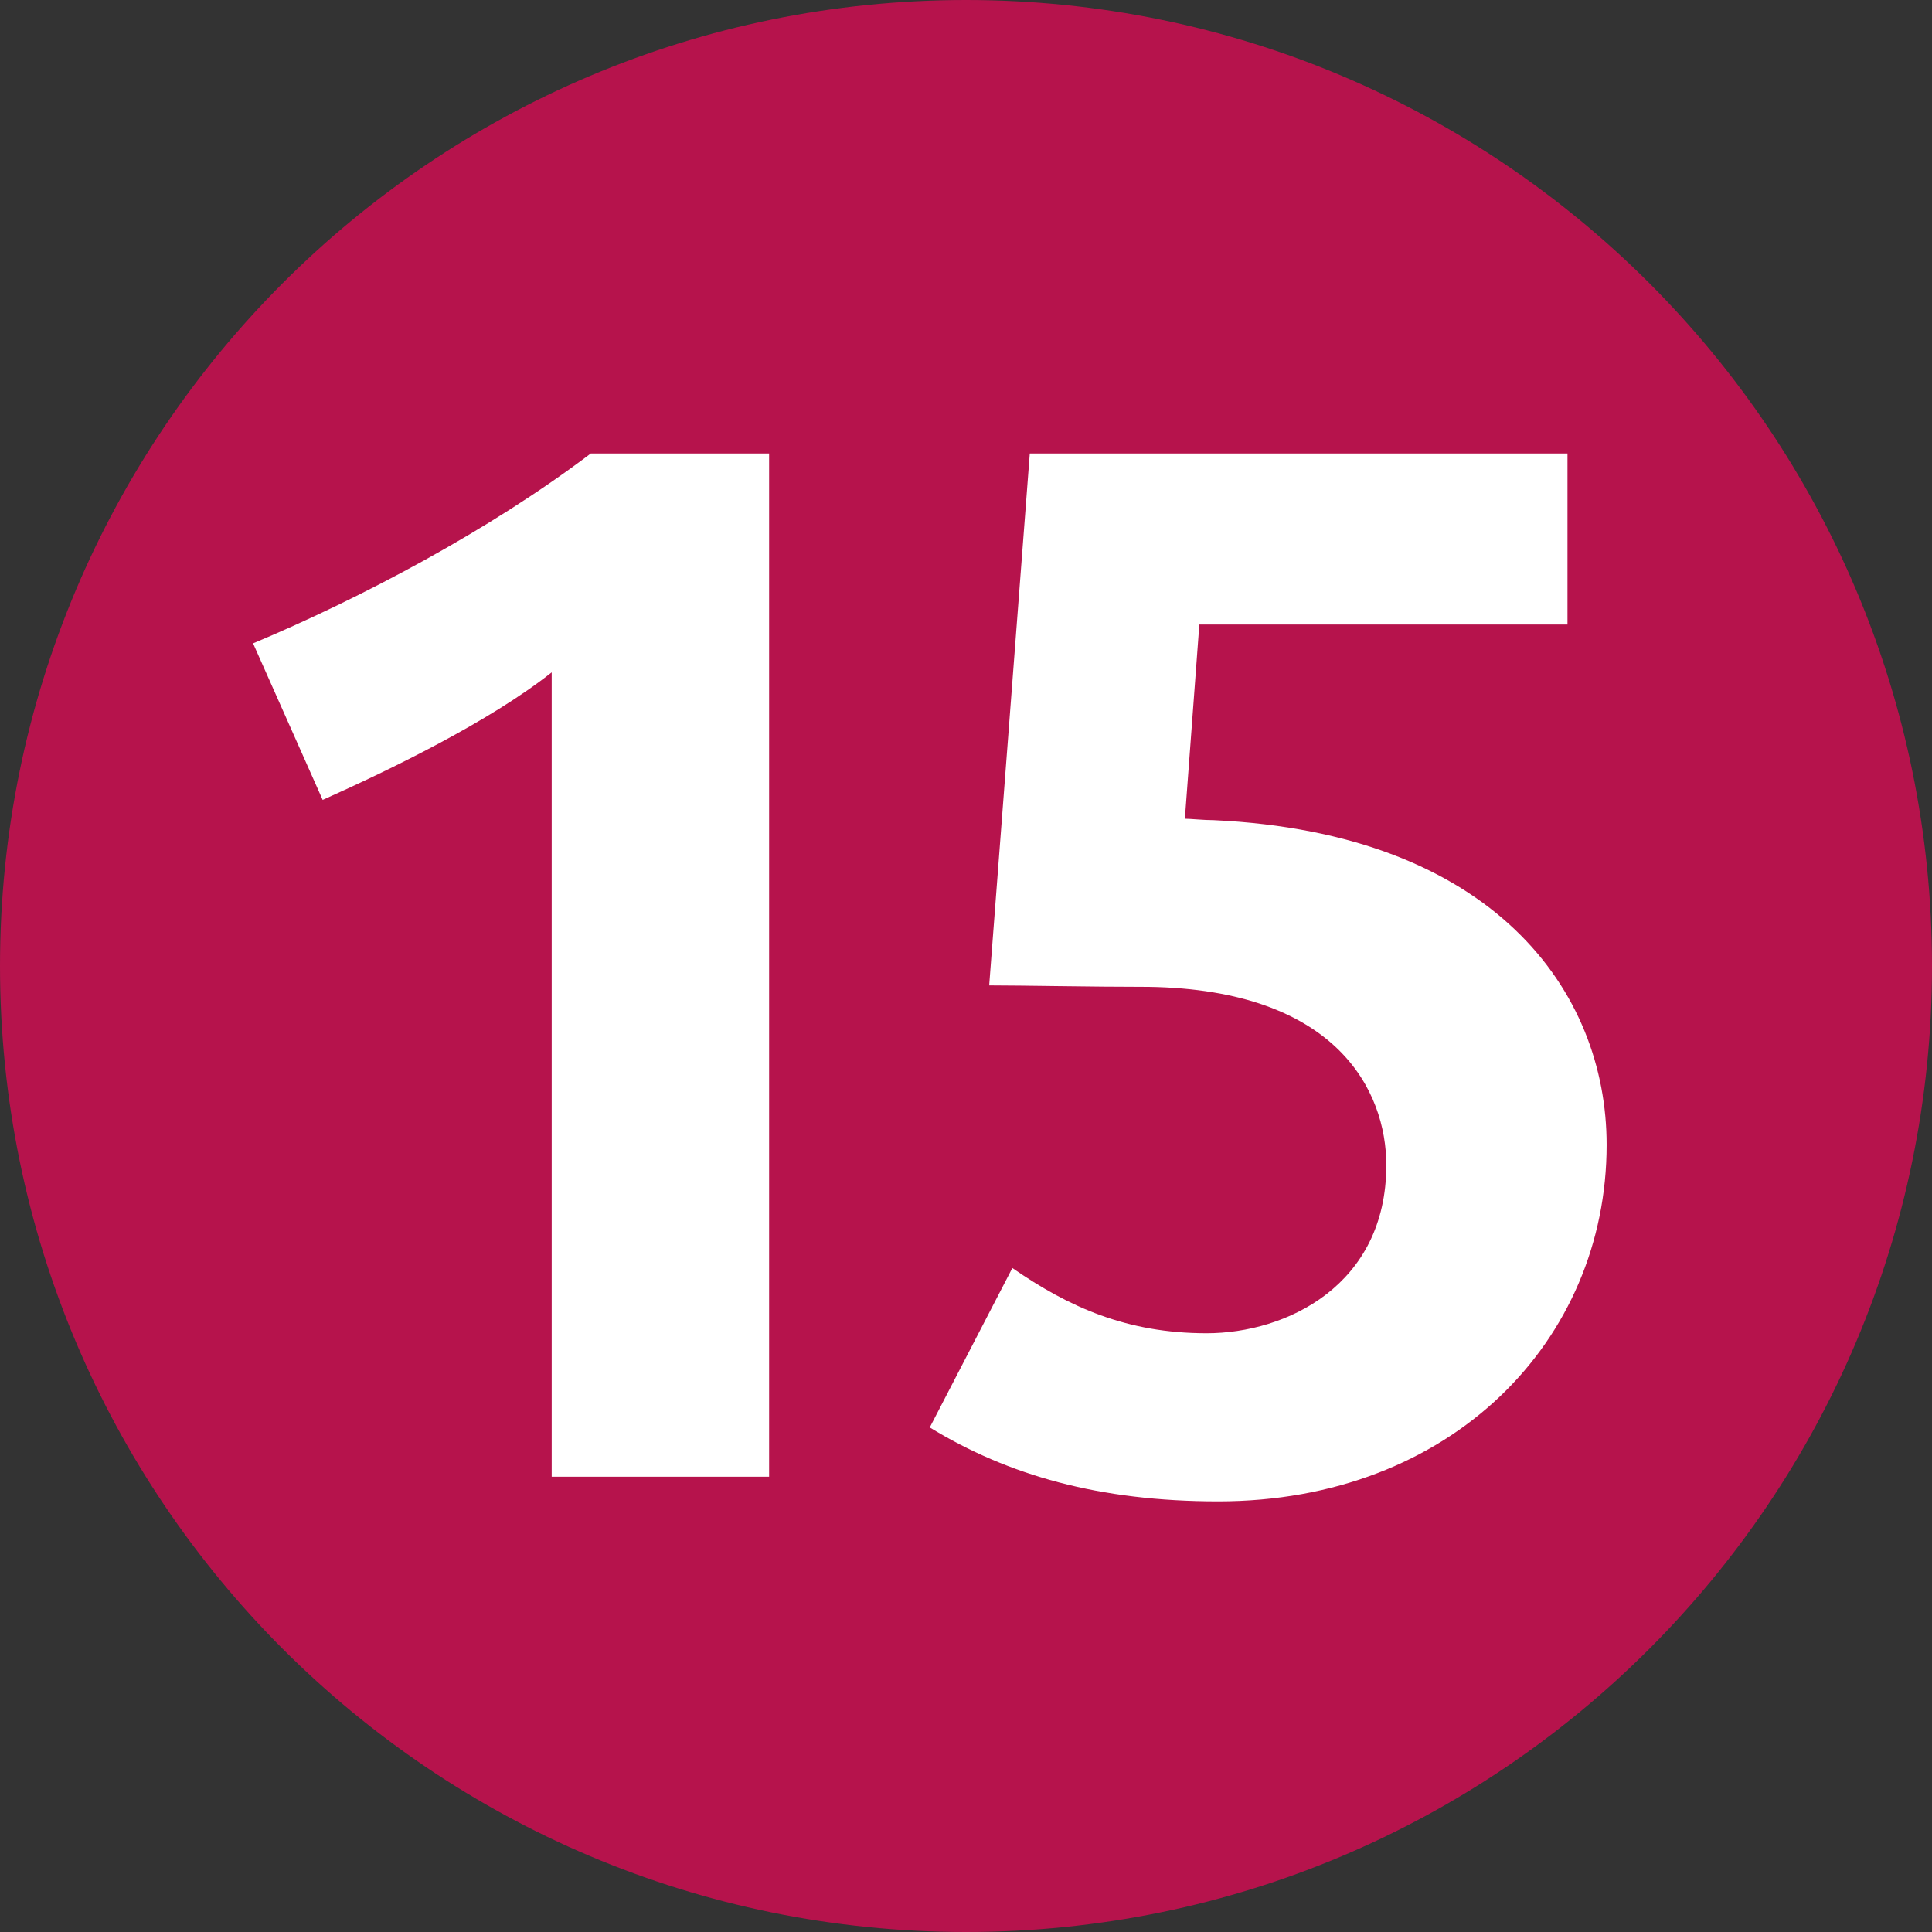
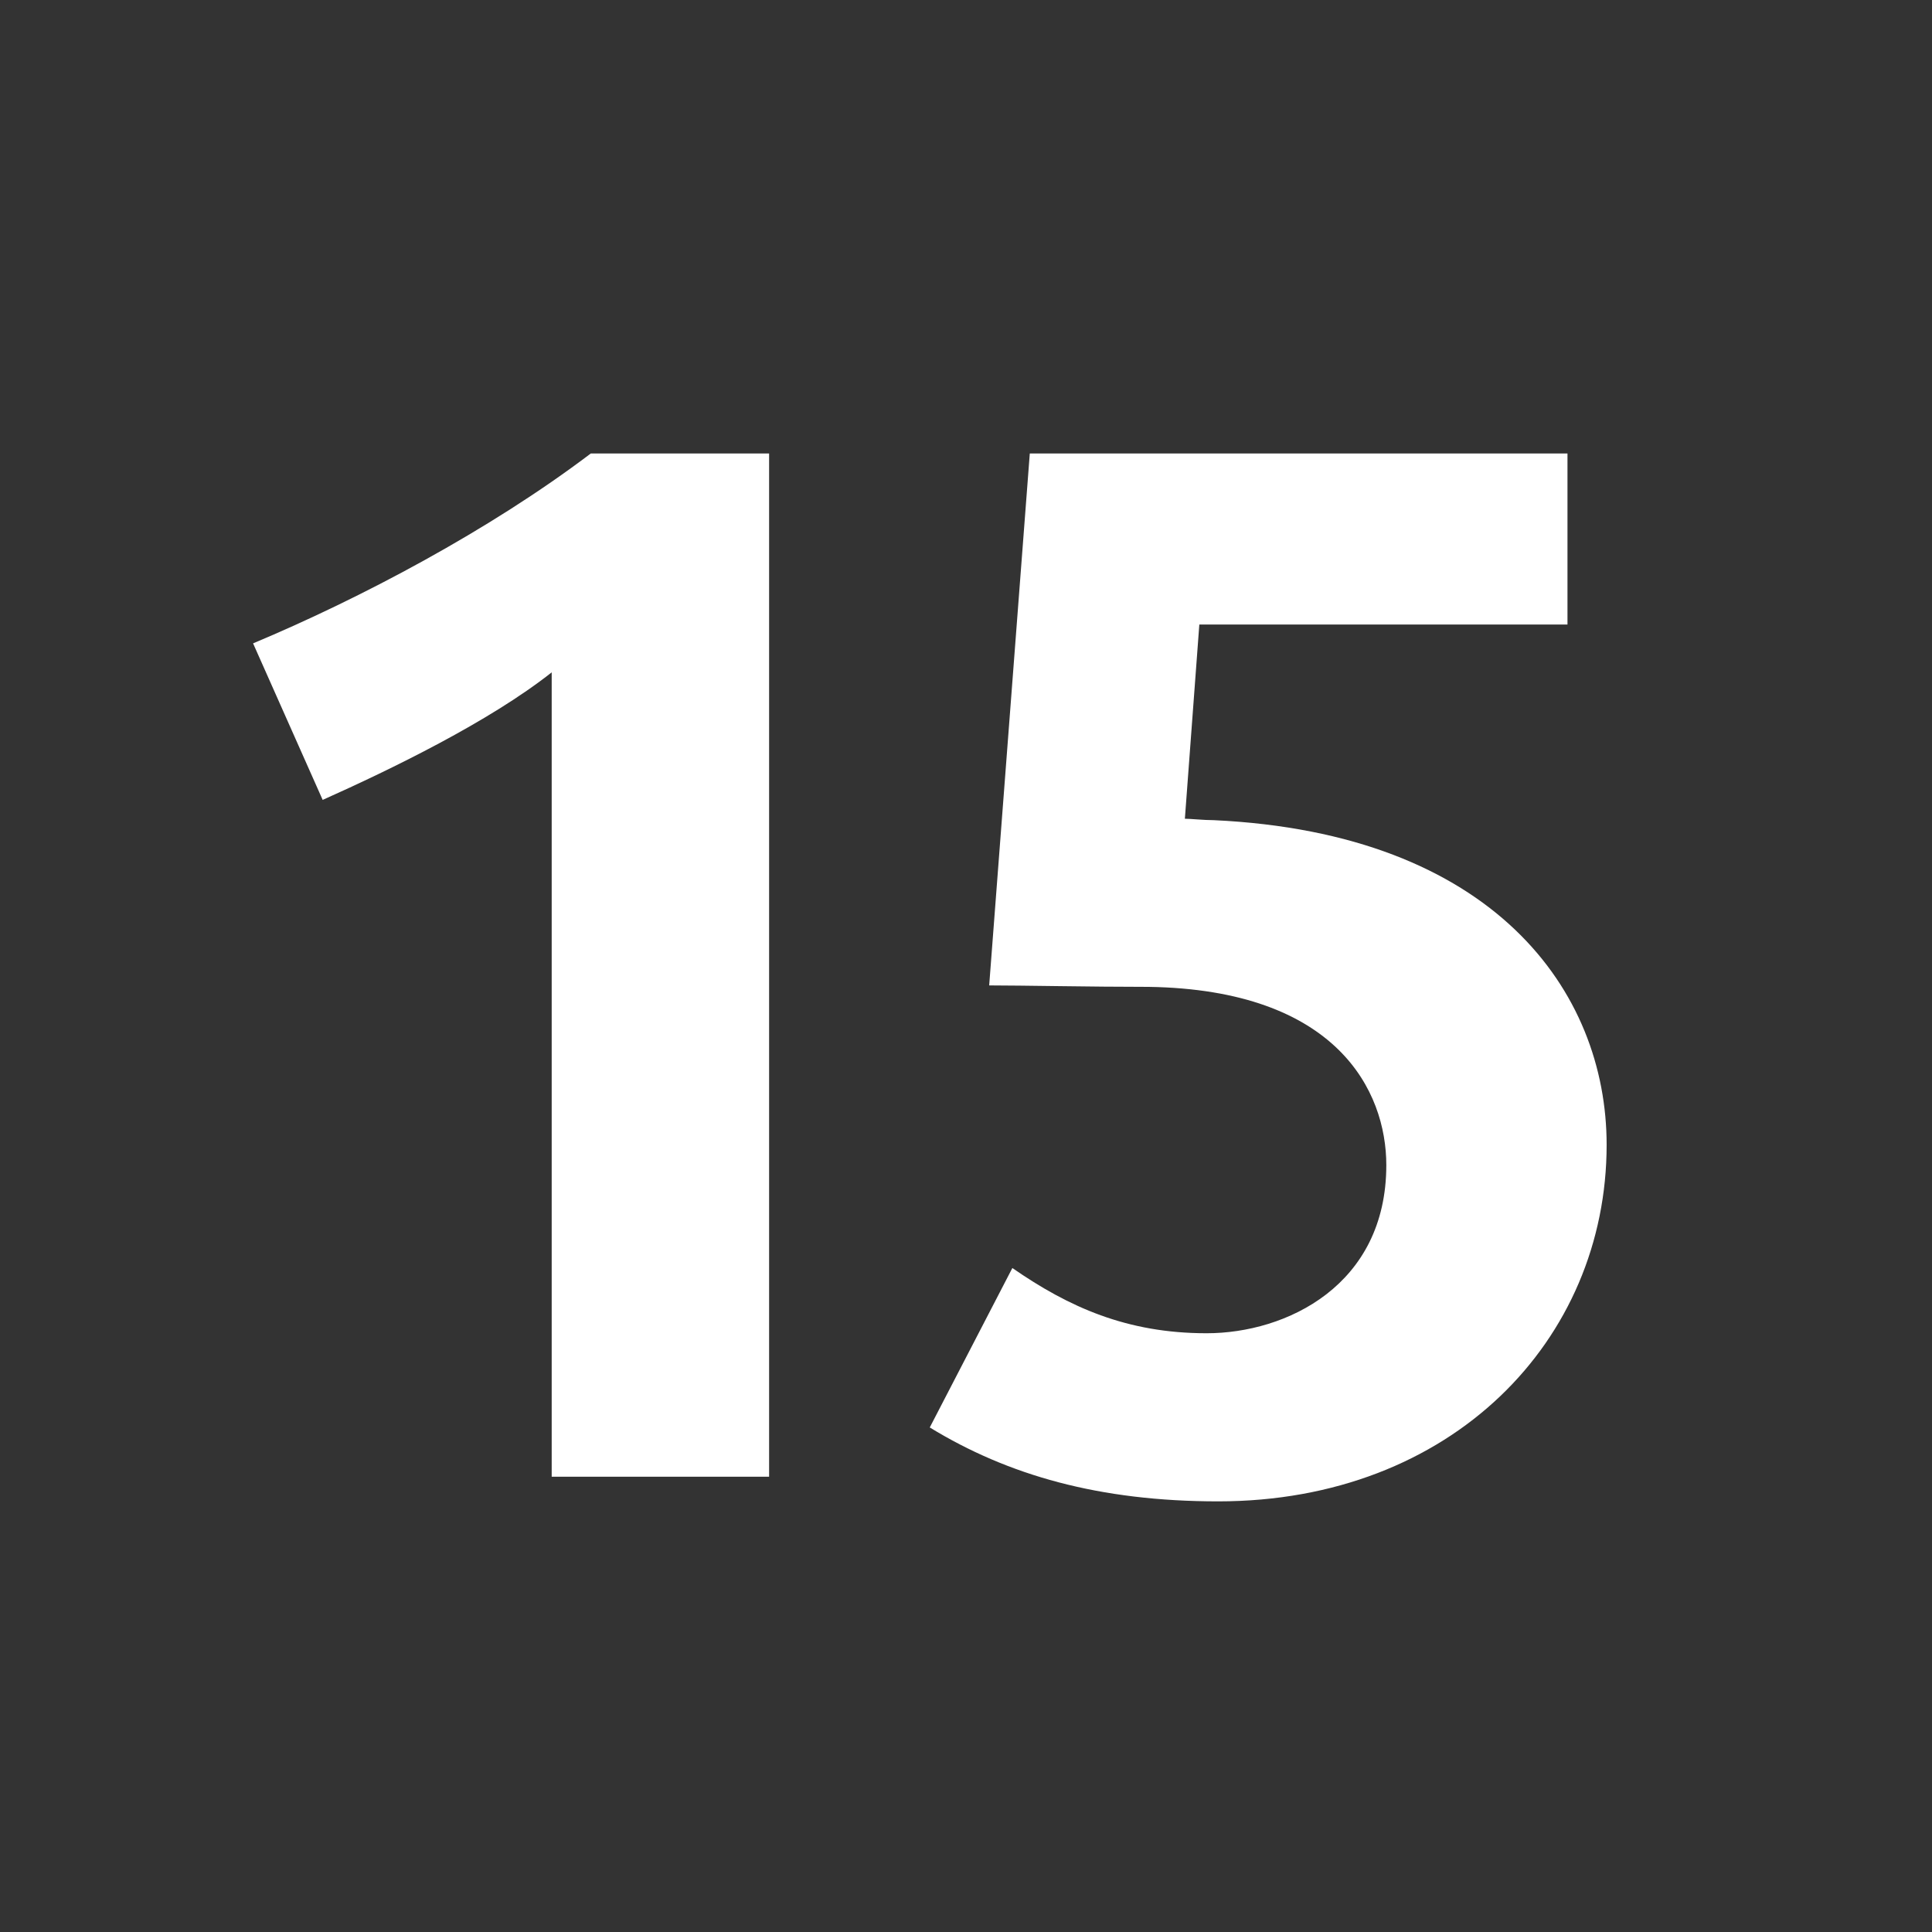
<svg xmlns="http://www.w3.org/2000/svg" version="1.1" id="Layer_1" x="0px" y="0px" viewBox="0 0 283.465 283.465" enable-background="new 0 0 283.465 283.465" xml:space="preserve">
  <rect x="0" y="0" width="283.465" height="283.465" fill="#333333" stroke="none" />
  <g>
-     <path fill="#B6134C" d="M0,141.733C0,63.45,63.46,0,141.732,0c78.283,0,141.733,63.45,141.733,141.733   c0,78.282-63.45,141.732-141.733,141.732C63.46,283.465,0,220.015,0,141.733" />
    <path fill="#FFFFFF" d="M80.945,216.669V98.647c-9.145,7.231-23.607,14.249-33.603,18.715l-10.21-22.967   C52.872,87.803,71.8,77.806,86.68,66.536h26.164v150.133H80.945z M178.738,220.282c-17.445,0-30.843-3.826-42.322-10.844   l12.118-23.393c8.293,5.744,16.807,9.57,28.499,9.57c11.693,0,26.368-7.018,26.368-24.667c0-10.844-7.226-25.732-34.873-26.154   c-8.505,0-18.502-0.213-23.394-0.213l5.958-78.045h78.89v25.093h-54.015l-2.121,28.498c0.852,0,2.761,0.209,4.252,0.209   c41.044,1.917,57.629,25.093,57.629,47.633C235.727,196.68,212.972,220.282,178.738,220.282" />
  </g>
</svg>